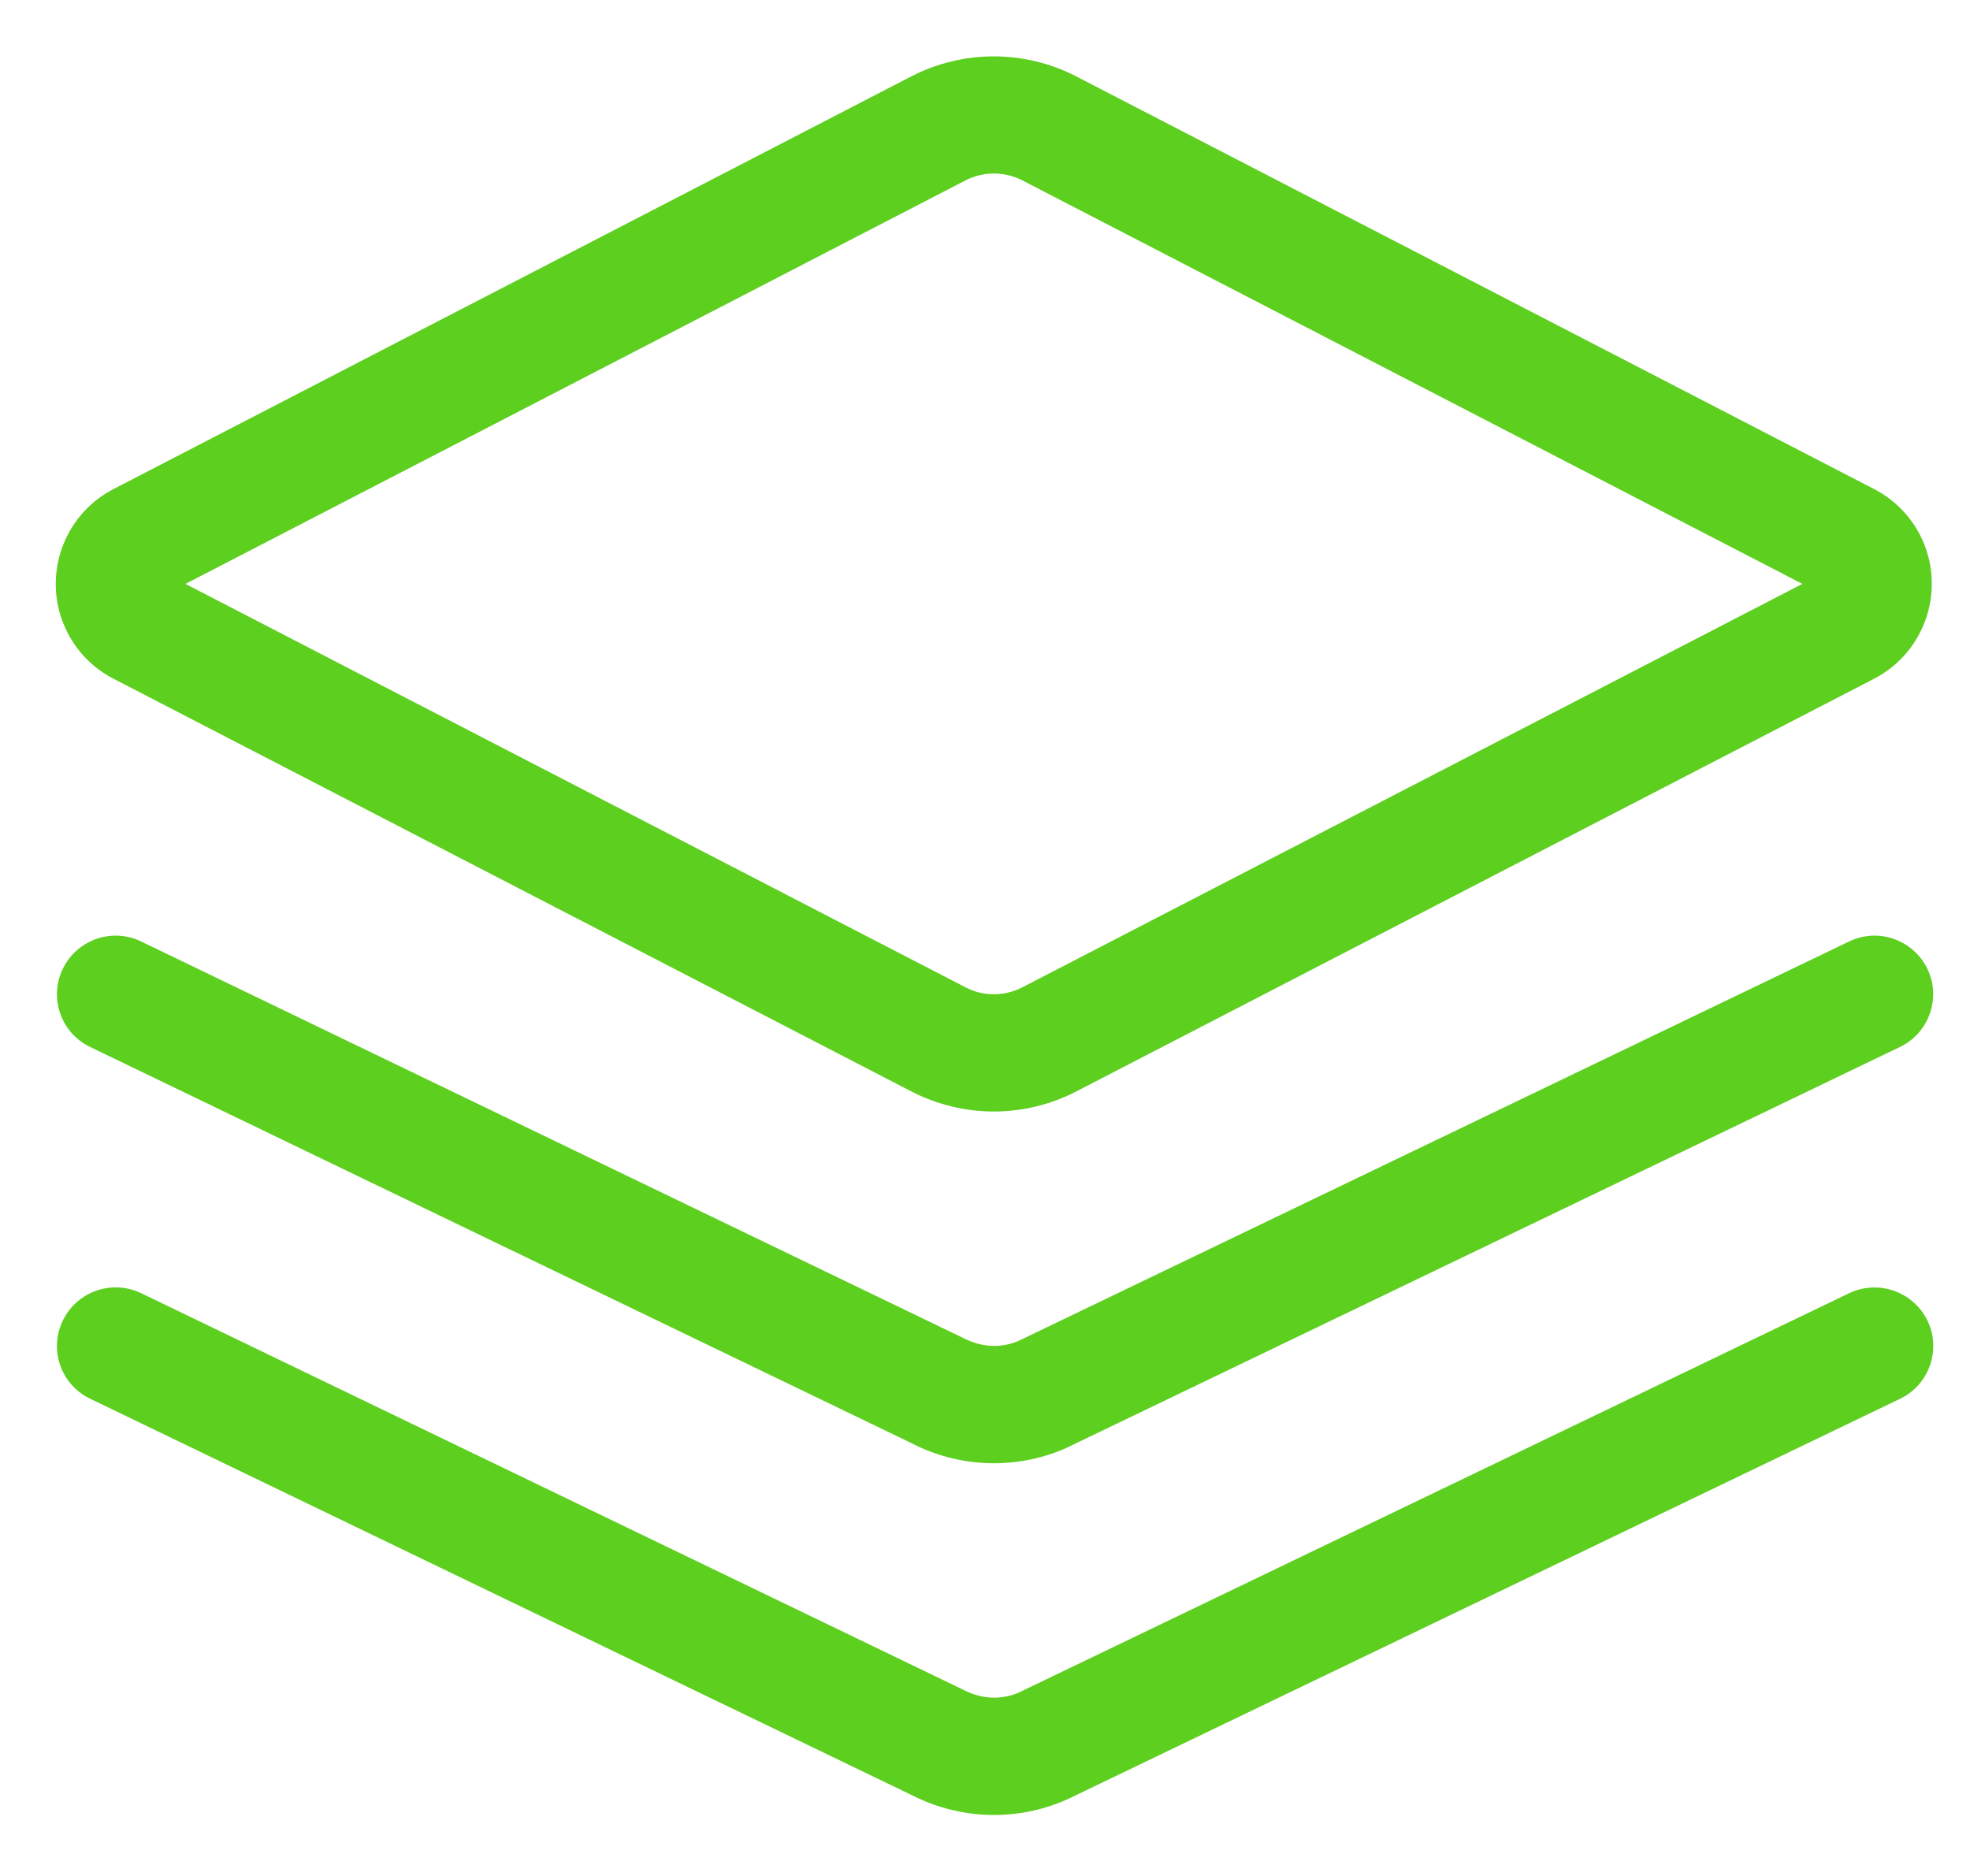
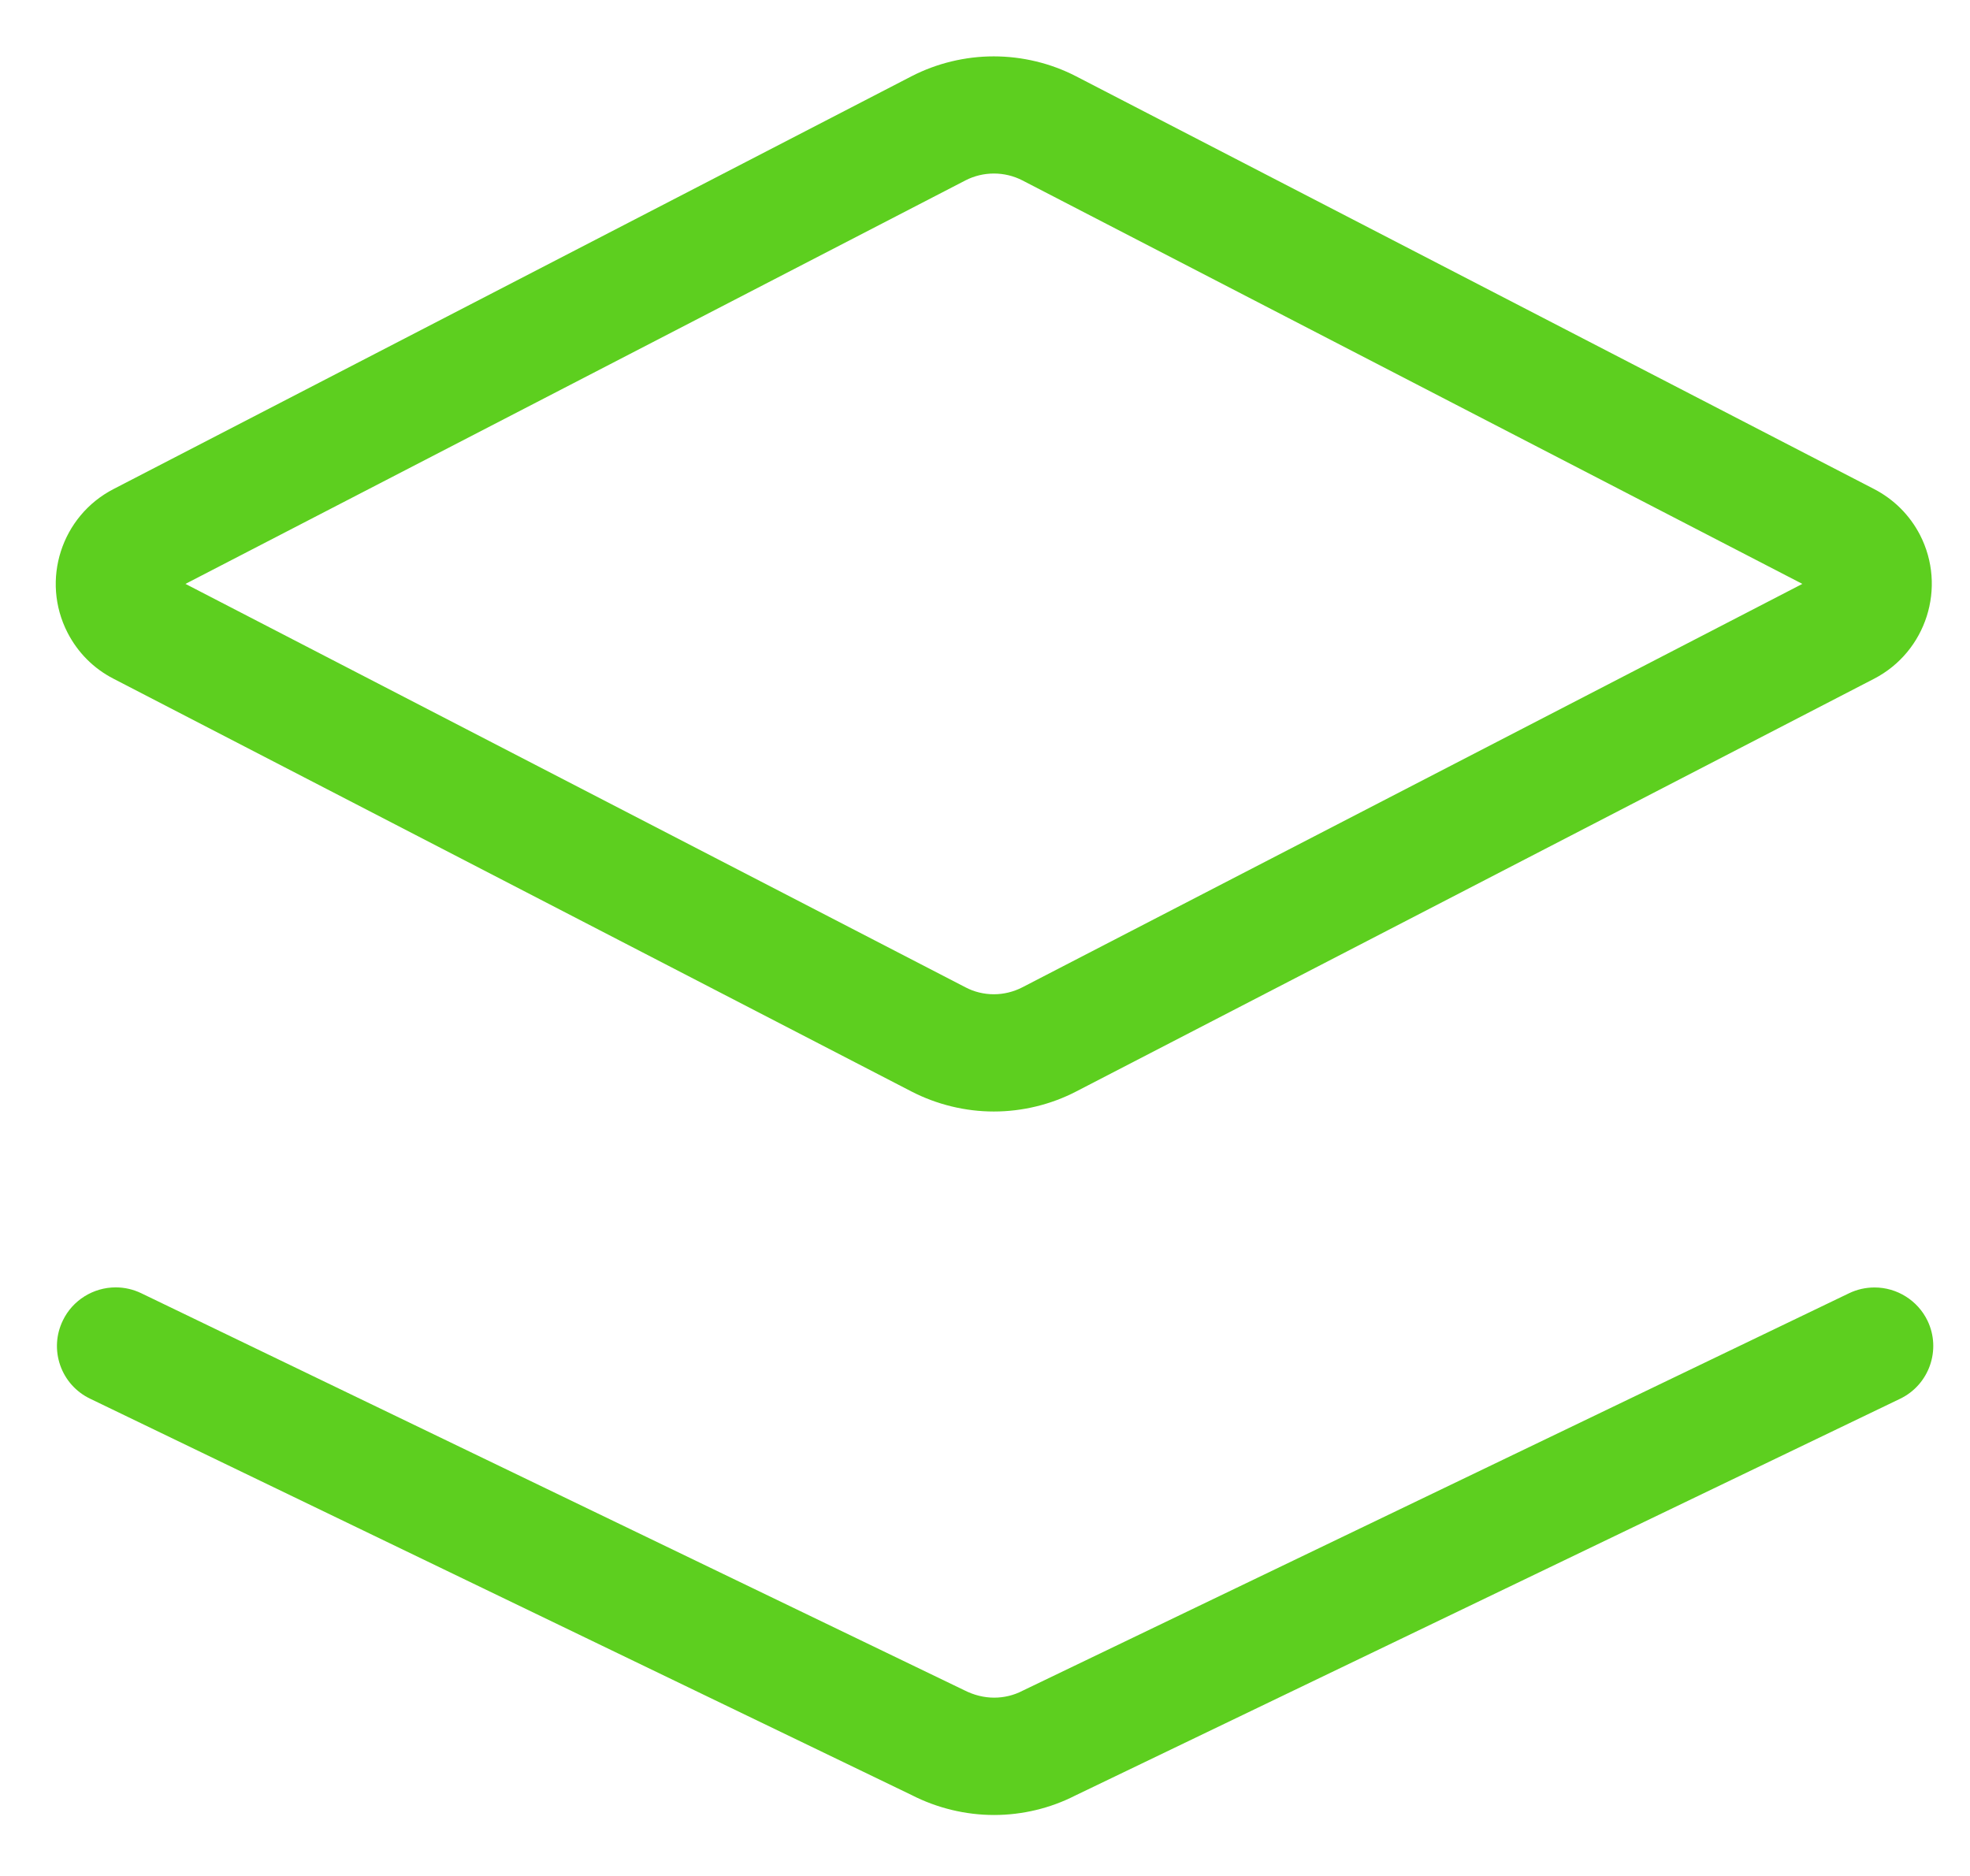
<svg xmlns="http://www.w3.org/2000/svg" width="21" height="20" viewBox="0 0 21 20" fill="none">
  <path d="M10.594 11.85C10.29 11.85 9.987 11.776 9.717 11.637L1.21 7.236C0.998 7.127 0.829 6.957 0.72 6.745C0.433 6.186 0.654 5.5 1.212 5.213L9.717 0.813C9.987 0.674 10.29 0.601 10.593 0.601C10.897 0.601 11.201 0.674 11.47 0.813L19.978 5.214C20.188 5.323 20.357 5.491 20.466 5.701C20.754 6.26 20.535 6.947 19.978 7.236L11.471 11.637C11.203 11.776 10.899 11.85 10.594 11.85ZM10.292 10.526C10.385 10.575 10.489 10.6 10.595 10.6C10.7 10.6 10.805 10.574 10.898 10.526L19.213 6.225L10.898 1.923C10.805 1.875 10.7 1.85 10.595 1.85C10.49 1.85 10.385 1.875 10.292 1.923L1.977 6.225L10.292 10.526Z" fill="#5DCF1F" />
-   <path d="M10.597 15.6C10.292 15.6 9.988 15.527 9.717 15.386L0.961 11.162C0.811 11.09 0.697 10.963 0.642 10.806C0.587 10.648 0.597 10.478 0.67 10.328C0.773 10.113 0.994 9.975 1.232 9.975C1.327 9.975 1.419 9.996 1.504 10.037L10.277 14.269C10.382 14.322 10.49 14.349 10.598 14.349C10.702 14.349 10.806 14.324 10.898 14.276L19.712 10.037C19.797 9.996 19.888 9.975 19.983 9.975C20.222 9.975 20.442 10.114 20.546 10.329C20.695 10.639 20.564 11.013 20.253 11.162L11.456 15.394C11.198 15.527 10.899 15.6 10.597 15.6Z" fill="#5DCF1F" />
  <path d="M10.597 19.35C10.292 19.35 9.988 19.276 9.717 19.137L0.961 14.912C0.811 14.84 0.697 14.713 0.642 14.556C0.587 14.398 0.597 14.228 0.67 14.078C0.773 13.863 0.994 13.725 1.233 13.725C1.328 13.725 1.419 13.746 1.505 13.787L10.277 18.019C10.383 18.073 10.491 18.099 10.598 18.099C10.703 18.099 10.807 18.074 10.899 18.026L19.712 13.787C19.798 13.746 19.889 13.726 19.983 13.726C20.223 13.726 20.443 13.865 20.547 14.08C20.696 14.39 20.565 14.764 20.254 14.913L11.457 19.145C11.198 19.277 10.899 19.35 10.597 19.35Z" fill="#5DCF1F" />
</svg>